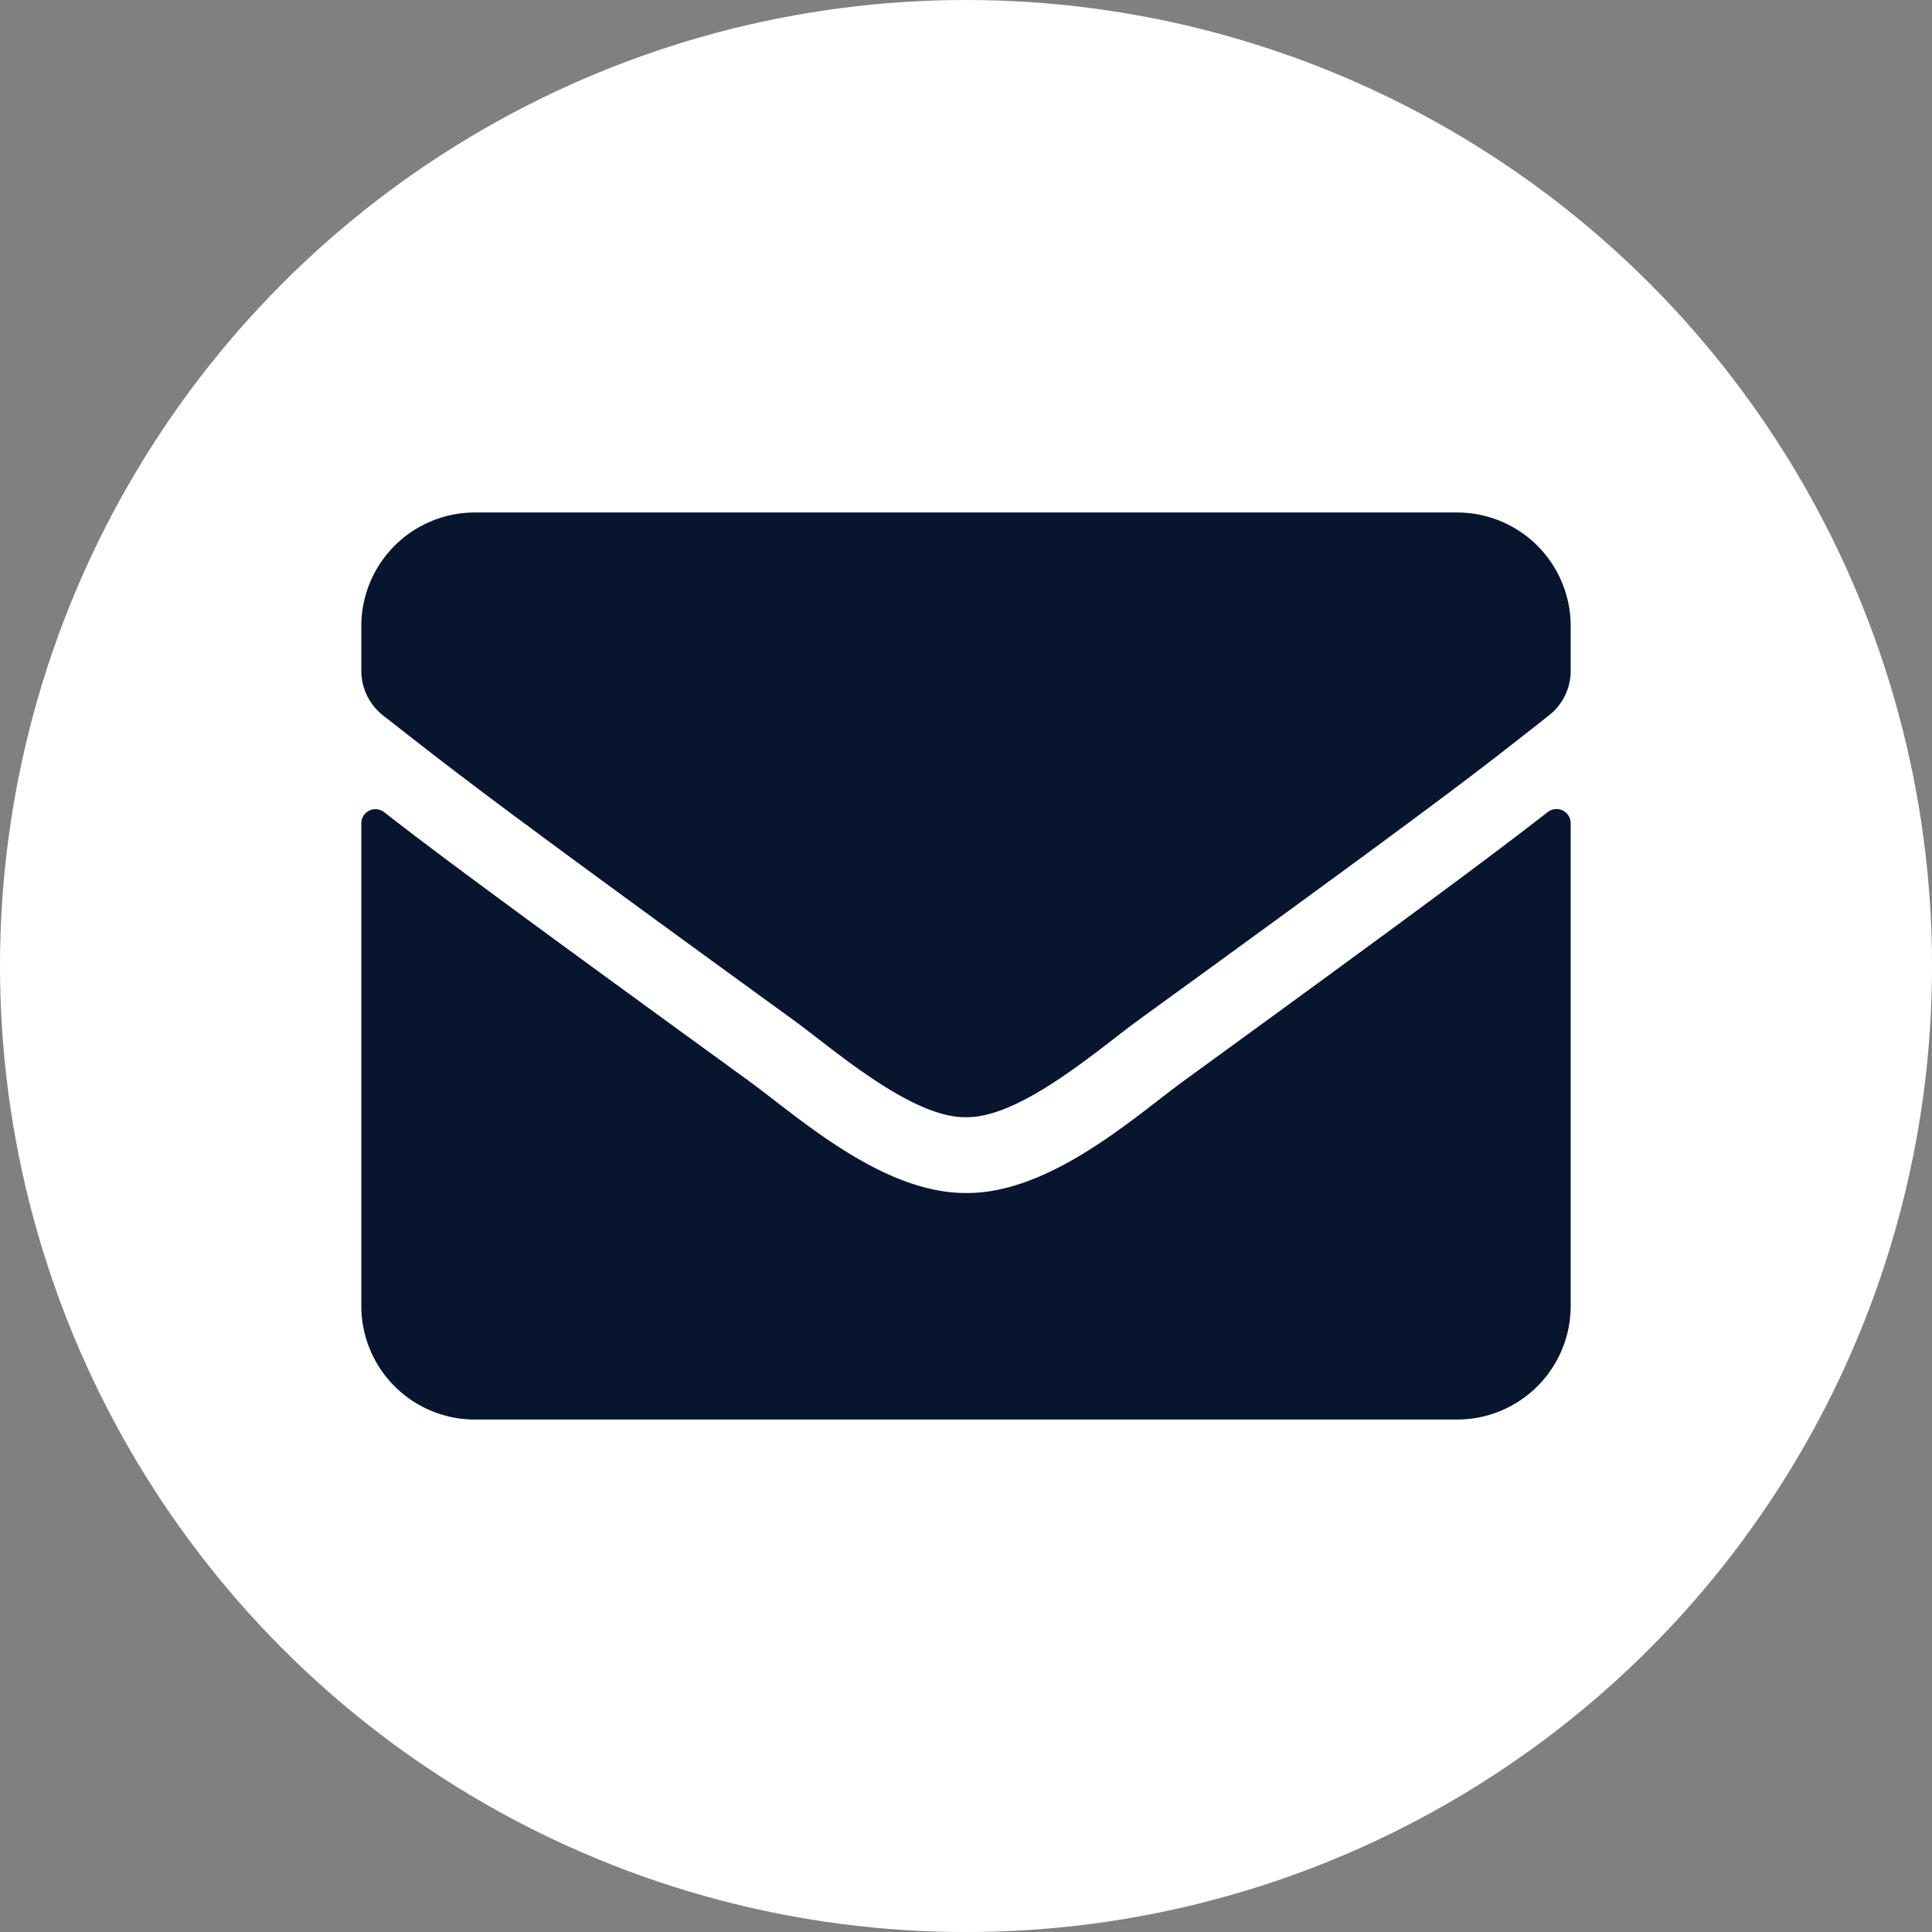
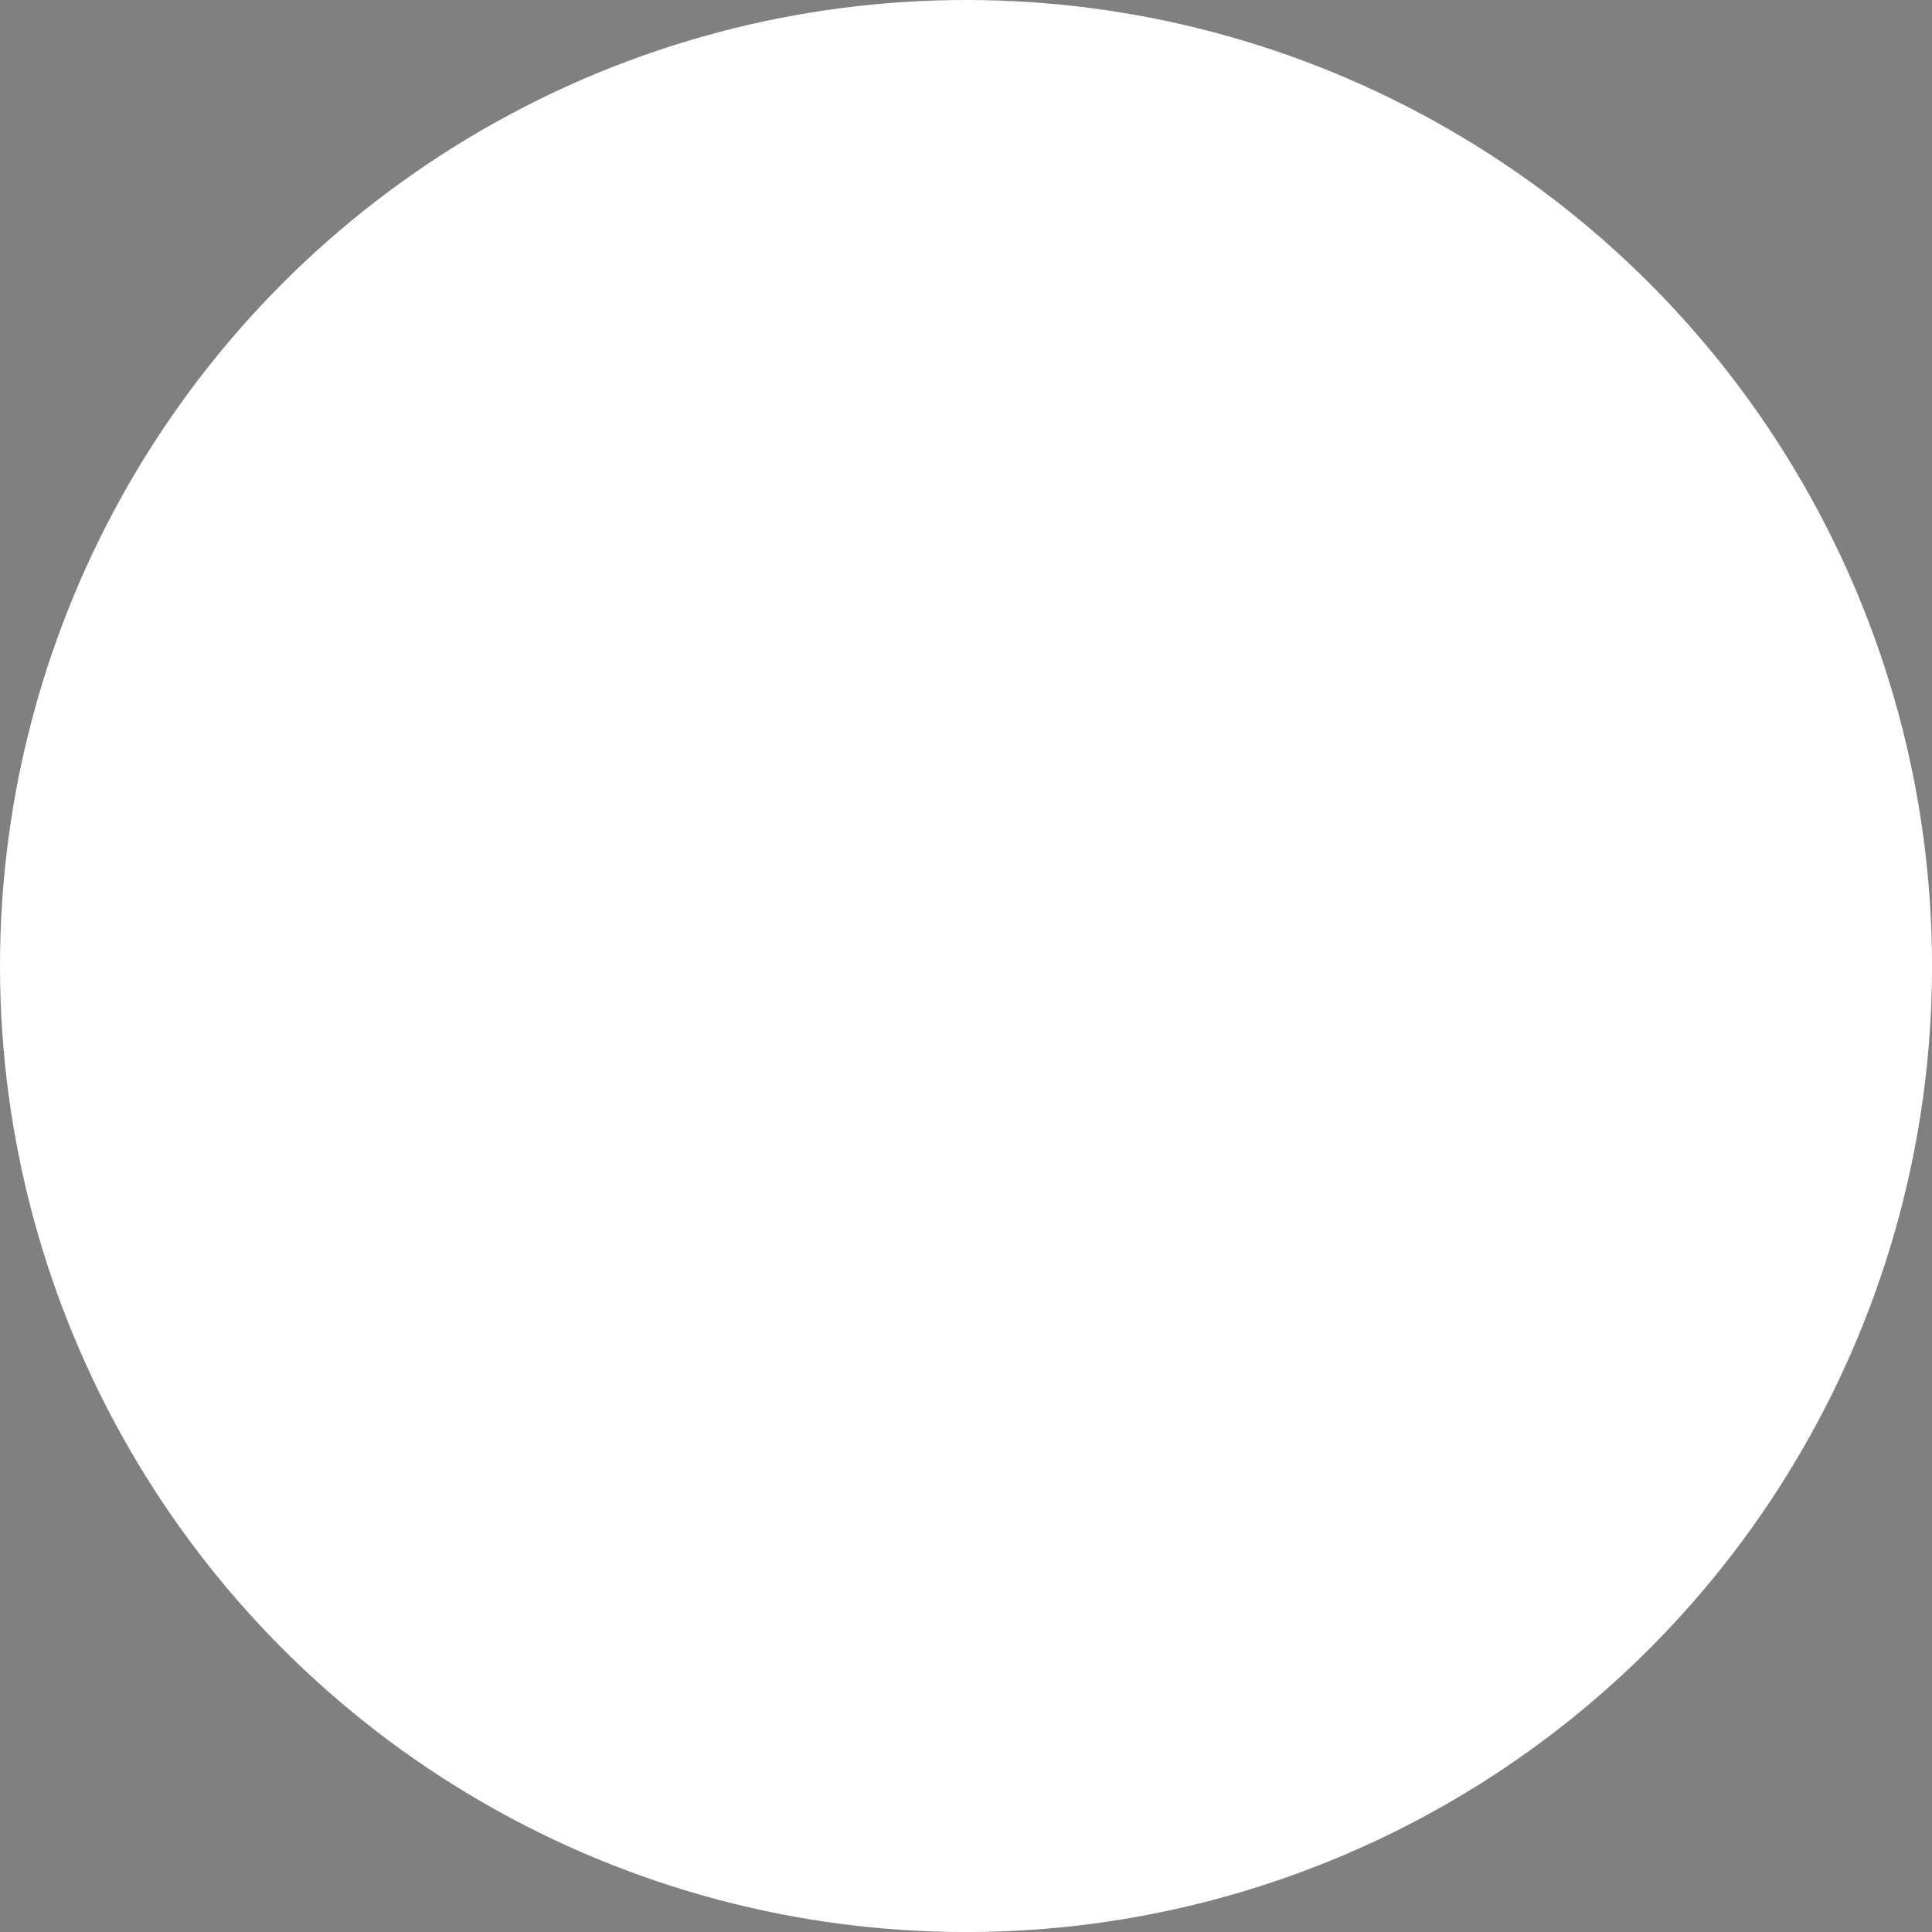
<svg xmlns="http://www.w3.org/2000/svg" id="Layer_1" data-name="Layer 1" width="578.29" height="578.29" viewBox="0 0 578.29 578.29">
  <rect x="0" y="0" width="578.29" height="578.29" fill="#808080" stroke="none" />
  <circle cx="289.15" cy="289.15" r="289.15" style="fill: #ffffff" />
-   <path d="M474.14,253.9a4.25,4.25,0,0,1,6.85,3.33V401.81a34,34,0,0,1-33.93,33.94H152.94A34,34,0,0,1,119,401.81V257.3a4.23,4.23,0,0,1,6.85-3.33c15.84,12.31,36.84,27.93,109,80.32,14.92,10.89,40.09,33.79,65.19,33.65,25.24.22,50.9-23.19,65.26-33.65C437.37,281.9,458.3,266.21,474.14,253.9ZM300,345.25c16.4.28,40-20.65,51.89-29.27,93.82-68.09,101-74,122.6-91a16.92,16.92,0,0,0,6.5-13.37V198.19a34,34,0,0,0-33.93-33.94H152.94A34,34,0,0,0,119,198.19v13.43a17,17,0,0,0,6.5,13.37c21.64,16.89,28.78,22.9,122.6,91C260,324.6,283.6,345.53,300,345.25Z" transform="translate(-10.85 -10.85)" style="fill: #08152e" />
</svg>